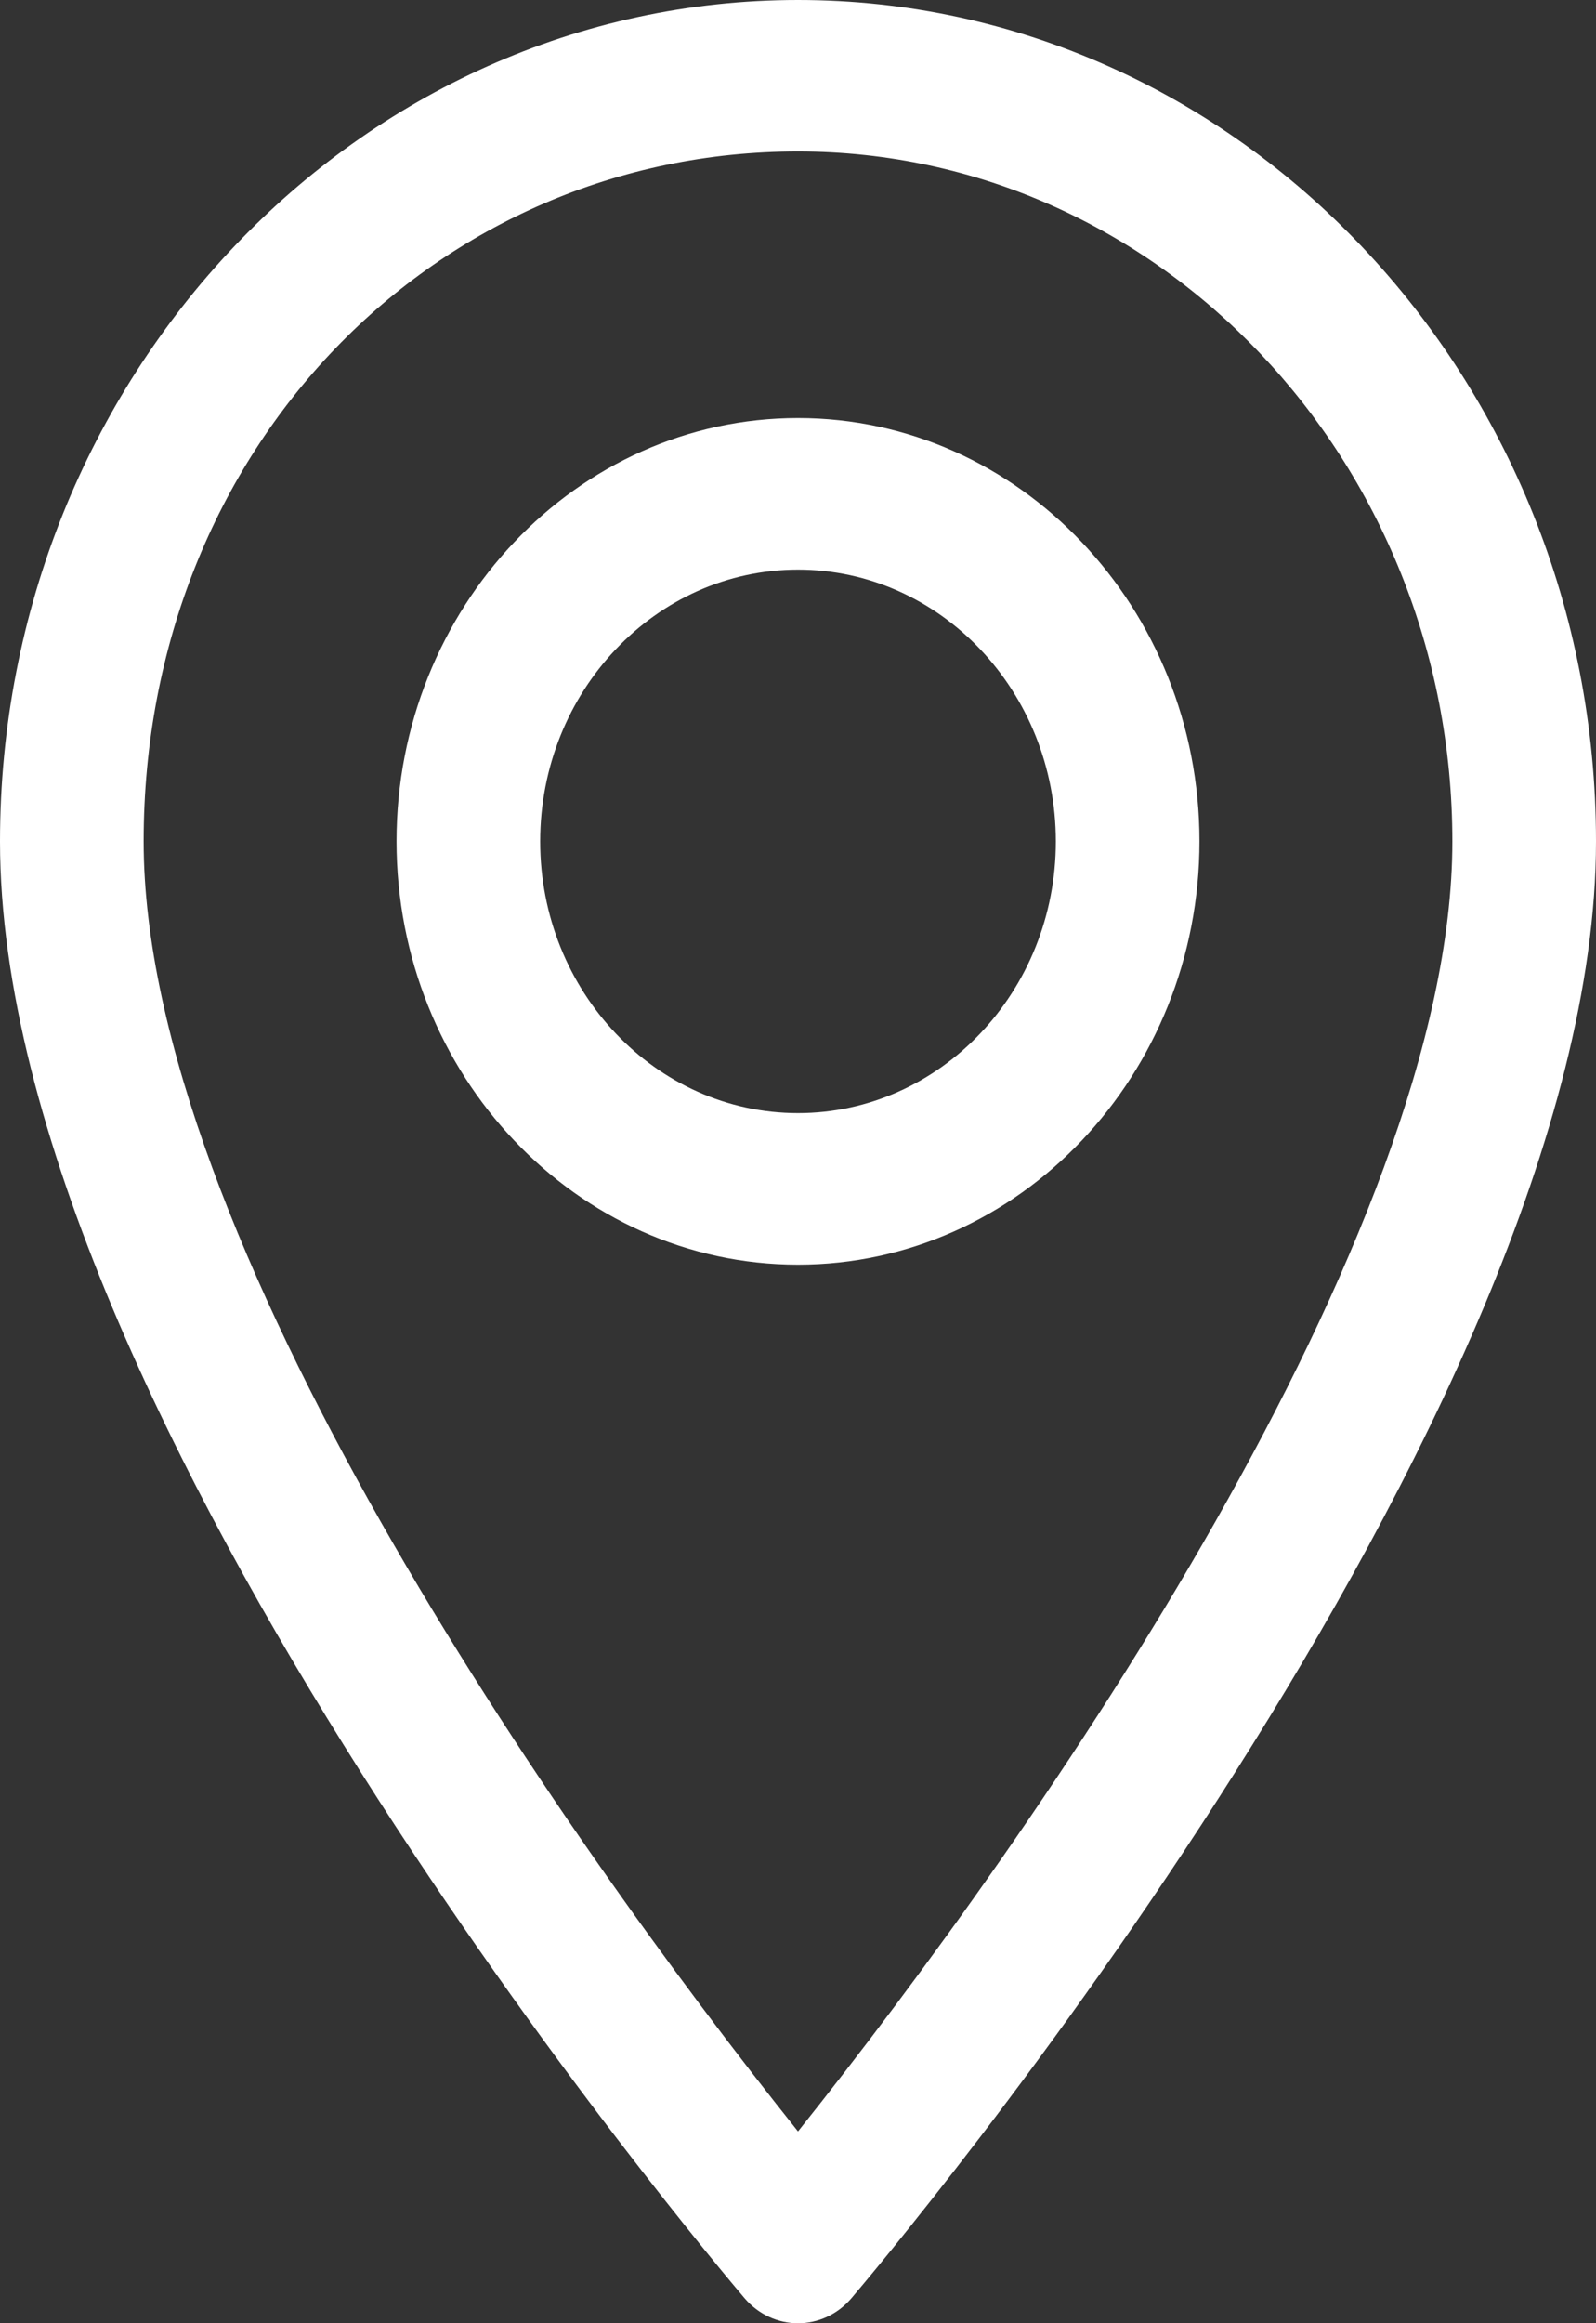
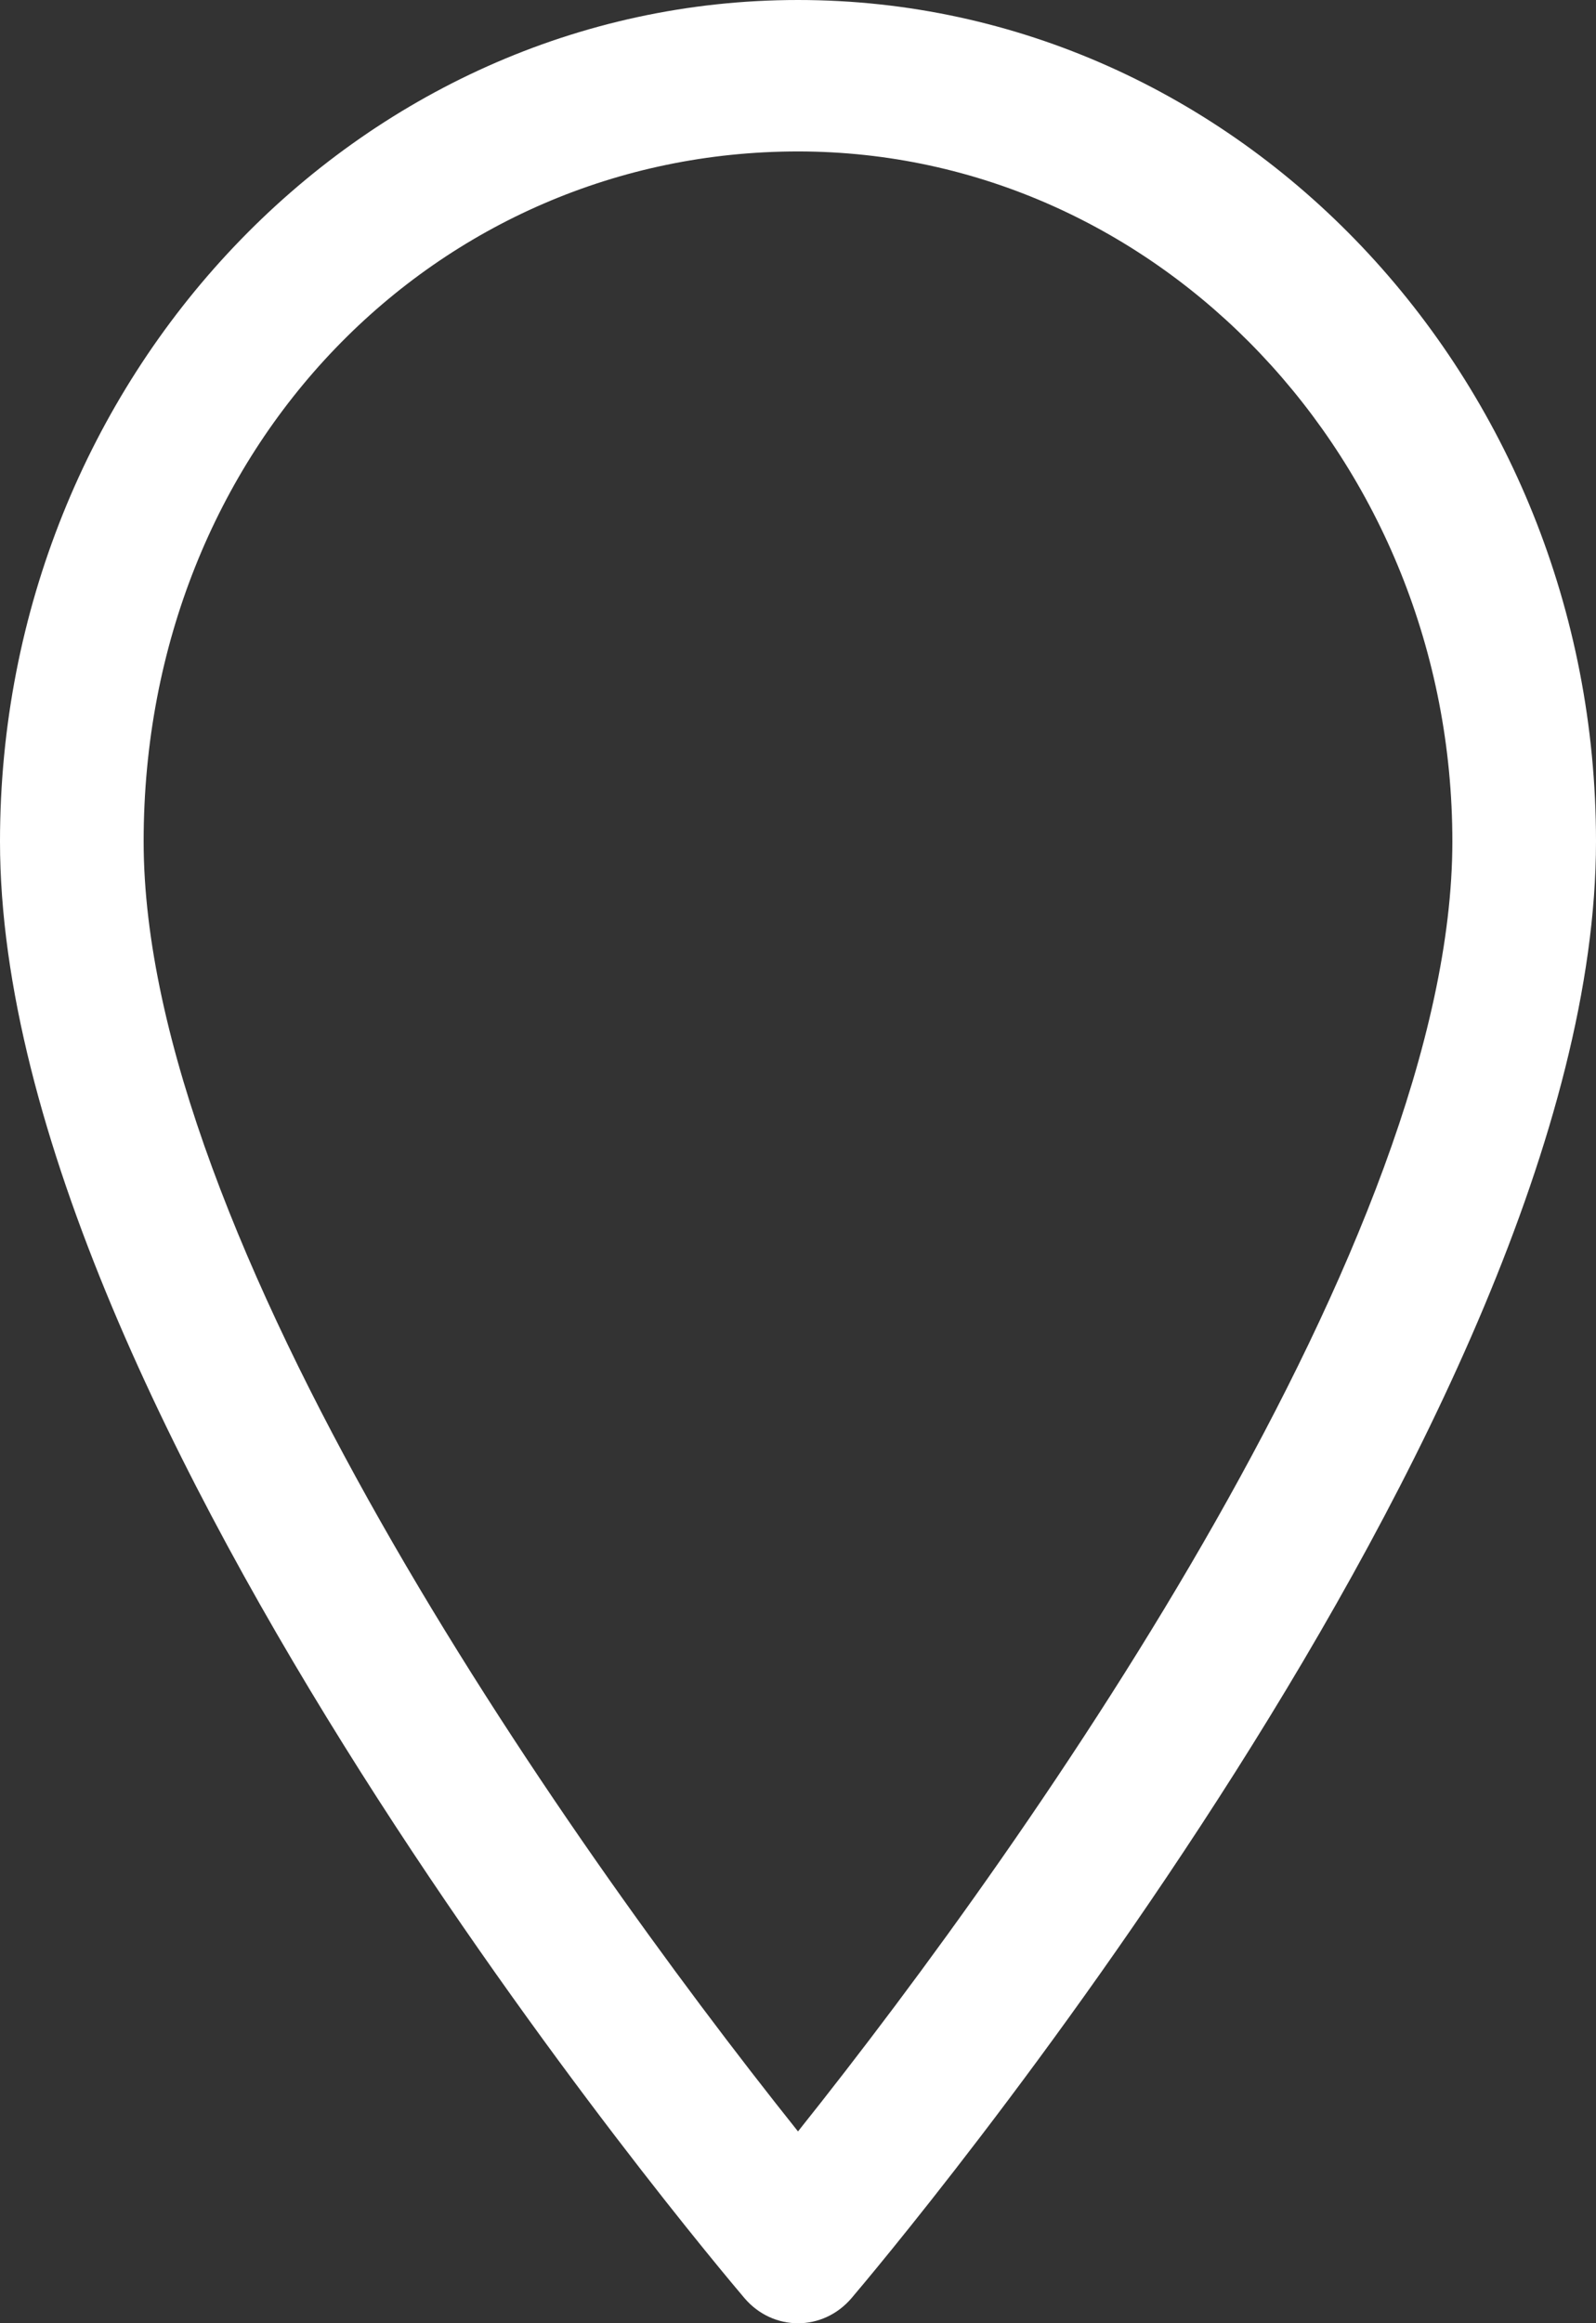
<svg xmlns="http://www.w3.org/2000/svg" width="11" height="16" viewBox="0 0 11 16" fill="none">
  <rect x="0" y="0" width="11" height="16" fill="#333333" stroke="none" />
  <path d="M5.5 0C2.467 0 0 2.599 0 5.795C0 9.76 4.922 15.581 5.131 15.827C5.328 16.058 5.672 16.058 5.869 15.827C6.078 15.581 11 9.76 11 5.795C11 2.6 8.533 0 5.5 0H5.5ZM5.5 14.679C3.844 12.606 0.99 8.516 0.99 5.795C0.99 3.073 3.013 1.043 5.5 1.043C7.987 1.043 10.01 3.175 10.01 5.795C10.01 8.516 7.157 12.605 5.5 14.679Z" fill="white" />
-   <path d="M5.5 2.879C3.974 2.879 2.733 4.187 2.733 5.794C2.733 7.402 3.974 8.71 5.5 8.71C7.026 8.71 8.267 7.402 8.267 5.794C8.267 4.187 7.026 2.879 5.5 2.879ZM5.5 7.666C4.52 7.666 3.723 6.827 3.723 5.795C3.723 4.762 4.52 3.923 5.5 3.923C6.48 3.923 7.277 4.762 7.277 5.795C7.277 6.827 6.48 7.666 5.5 7.666Z" fill="white" />
</svg>